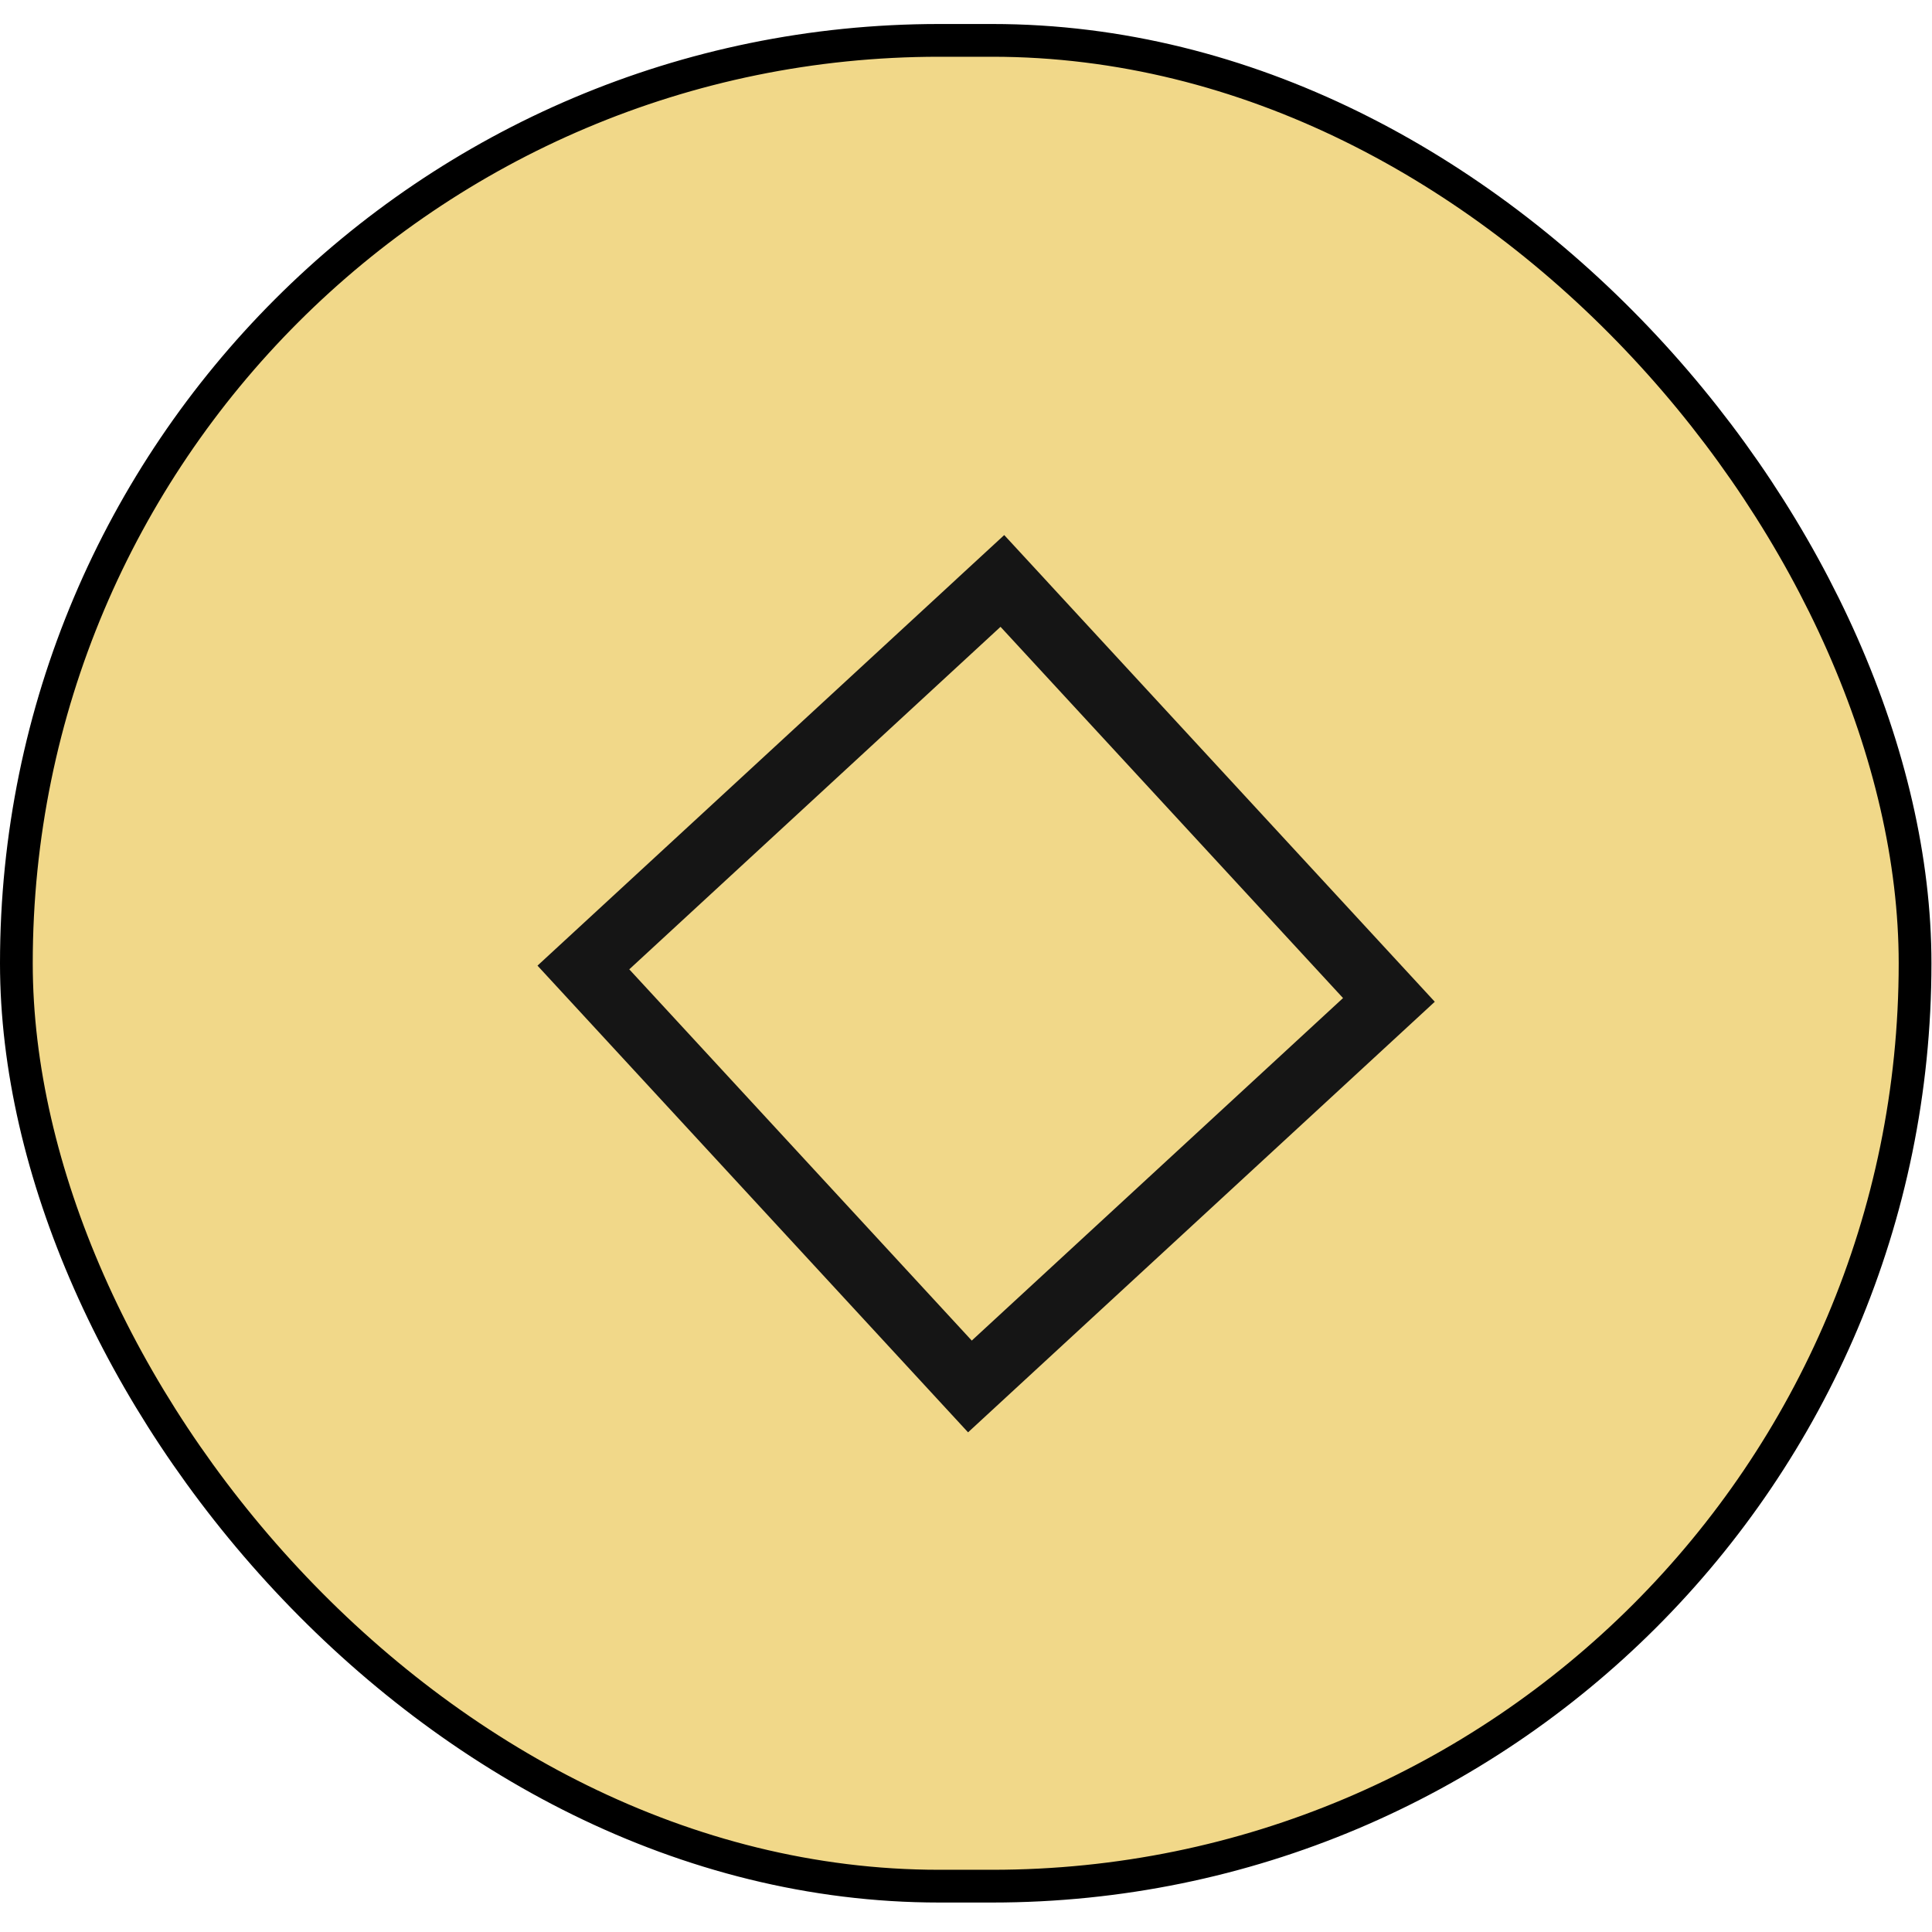
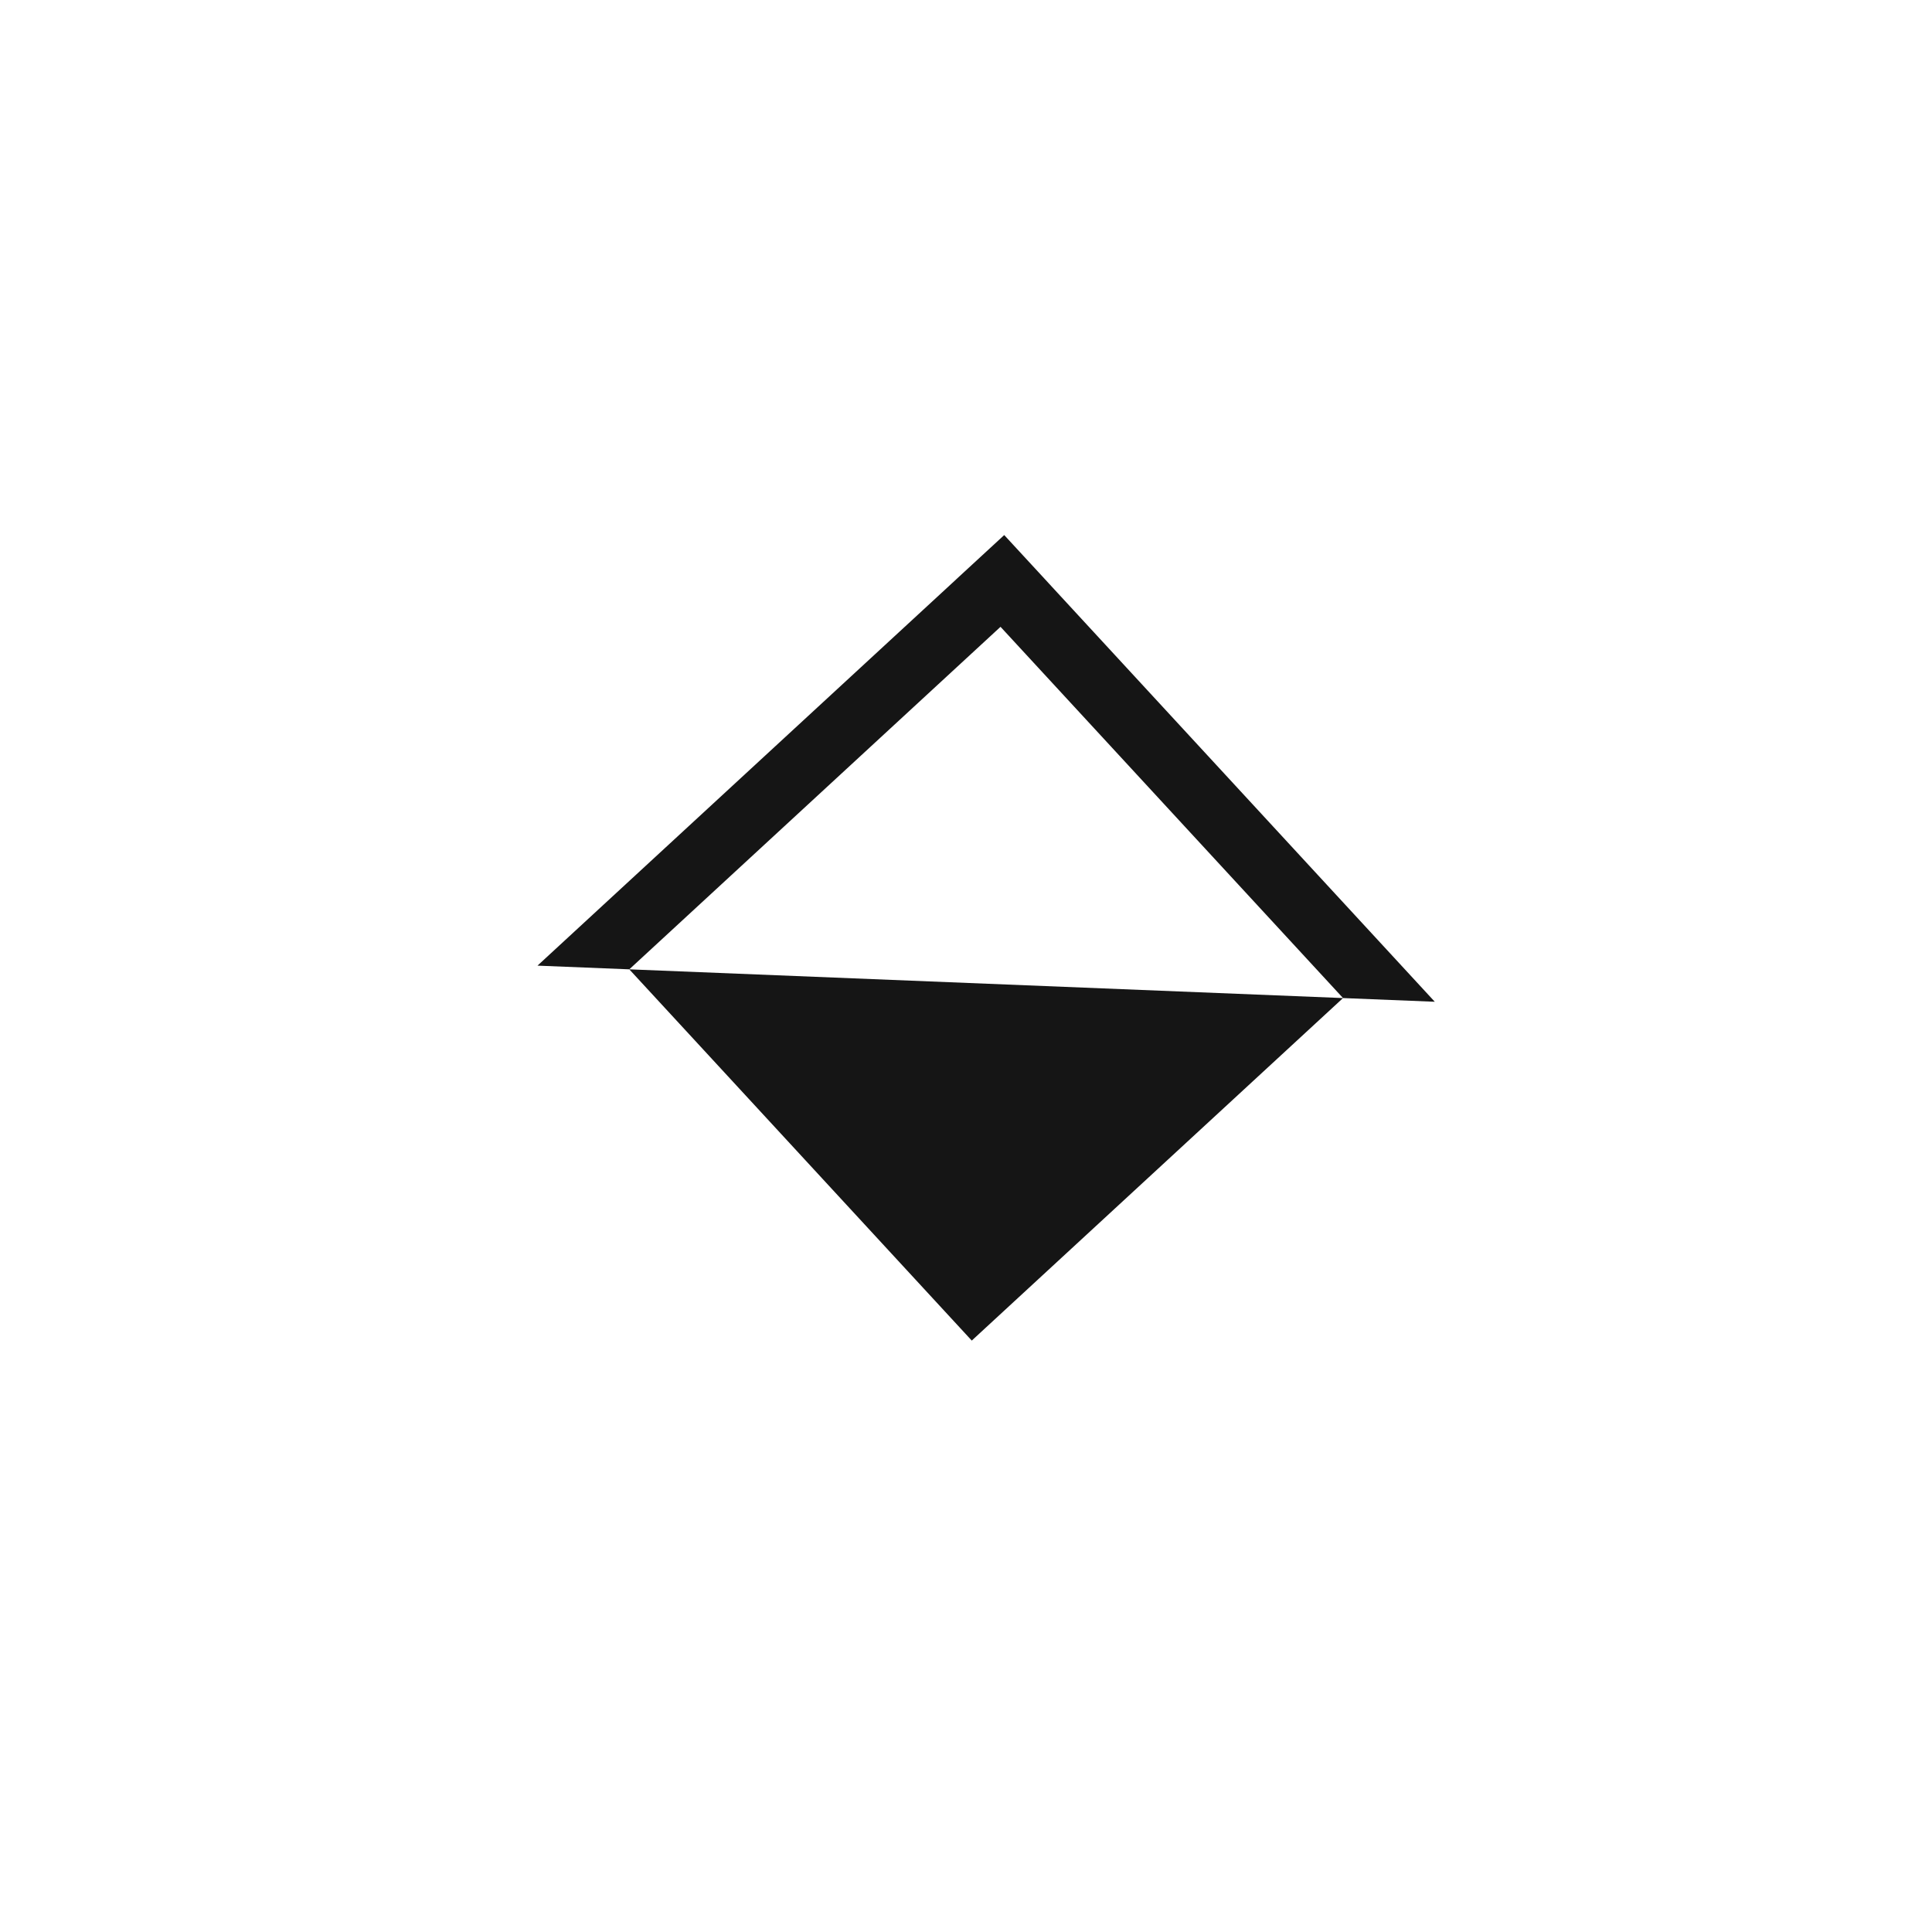
<svg xmlns="http://www.w3.org/2000/svg" width="59" height="59" viewBox="0 0 59 59" fill="none">
-   <rect x="0.5" y="1.233" width="57.983" height="56.367" rx="28.183" fill="#ECCA61" fill-opacity="0.75" stroke="black" />
-   <path d="M16.414 29.489L29.563 43.741L43.816 30.592L30.667 16.34L29.209 17.684L41.014 30.479L29.676 40.939L19.217 29.602L32.012 17.797L30.667 16.34L16.414 29.489Z" fill="#151515" />
+   <path d="M16.414 29.489L43.816 30.592L30.667 16.34L29.209 17.684L41.014 30.479L29.676 40.939L19.217 29.602L32.012 17.797L30.667 16.34L16.414 29.489Z" fill="#151515" />
</svg>